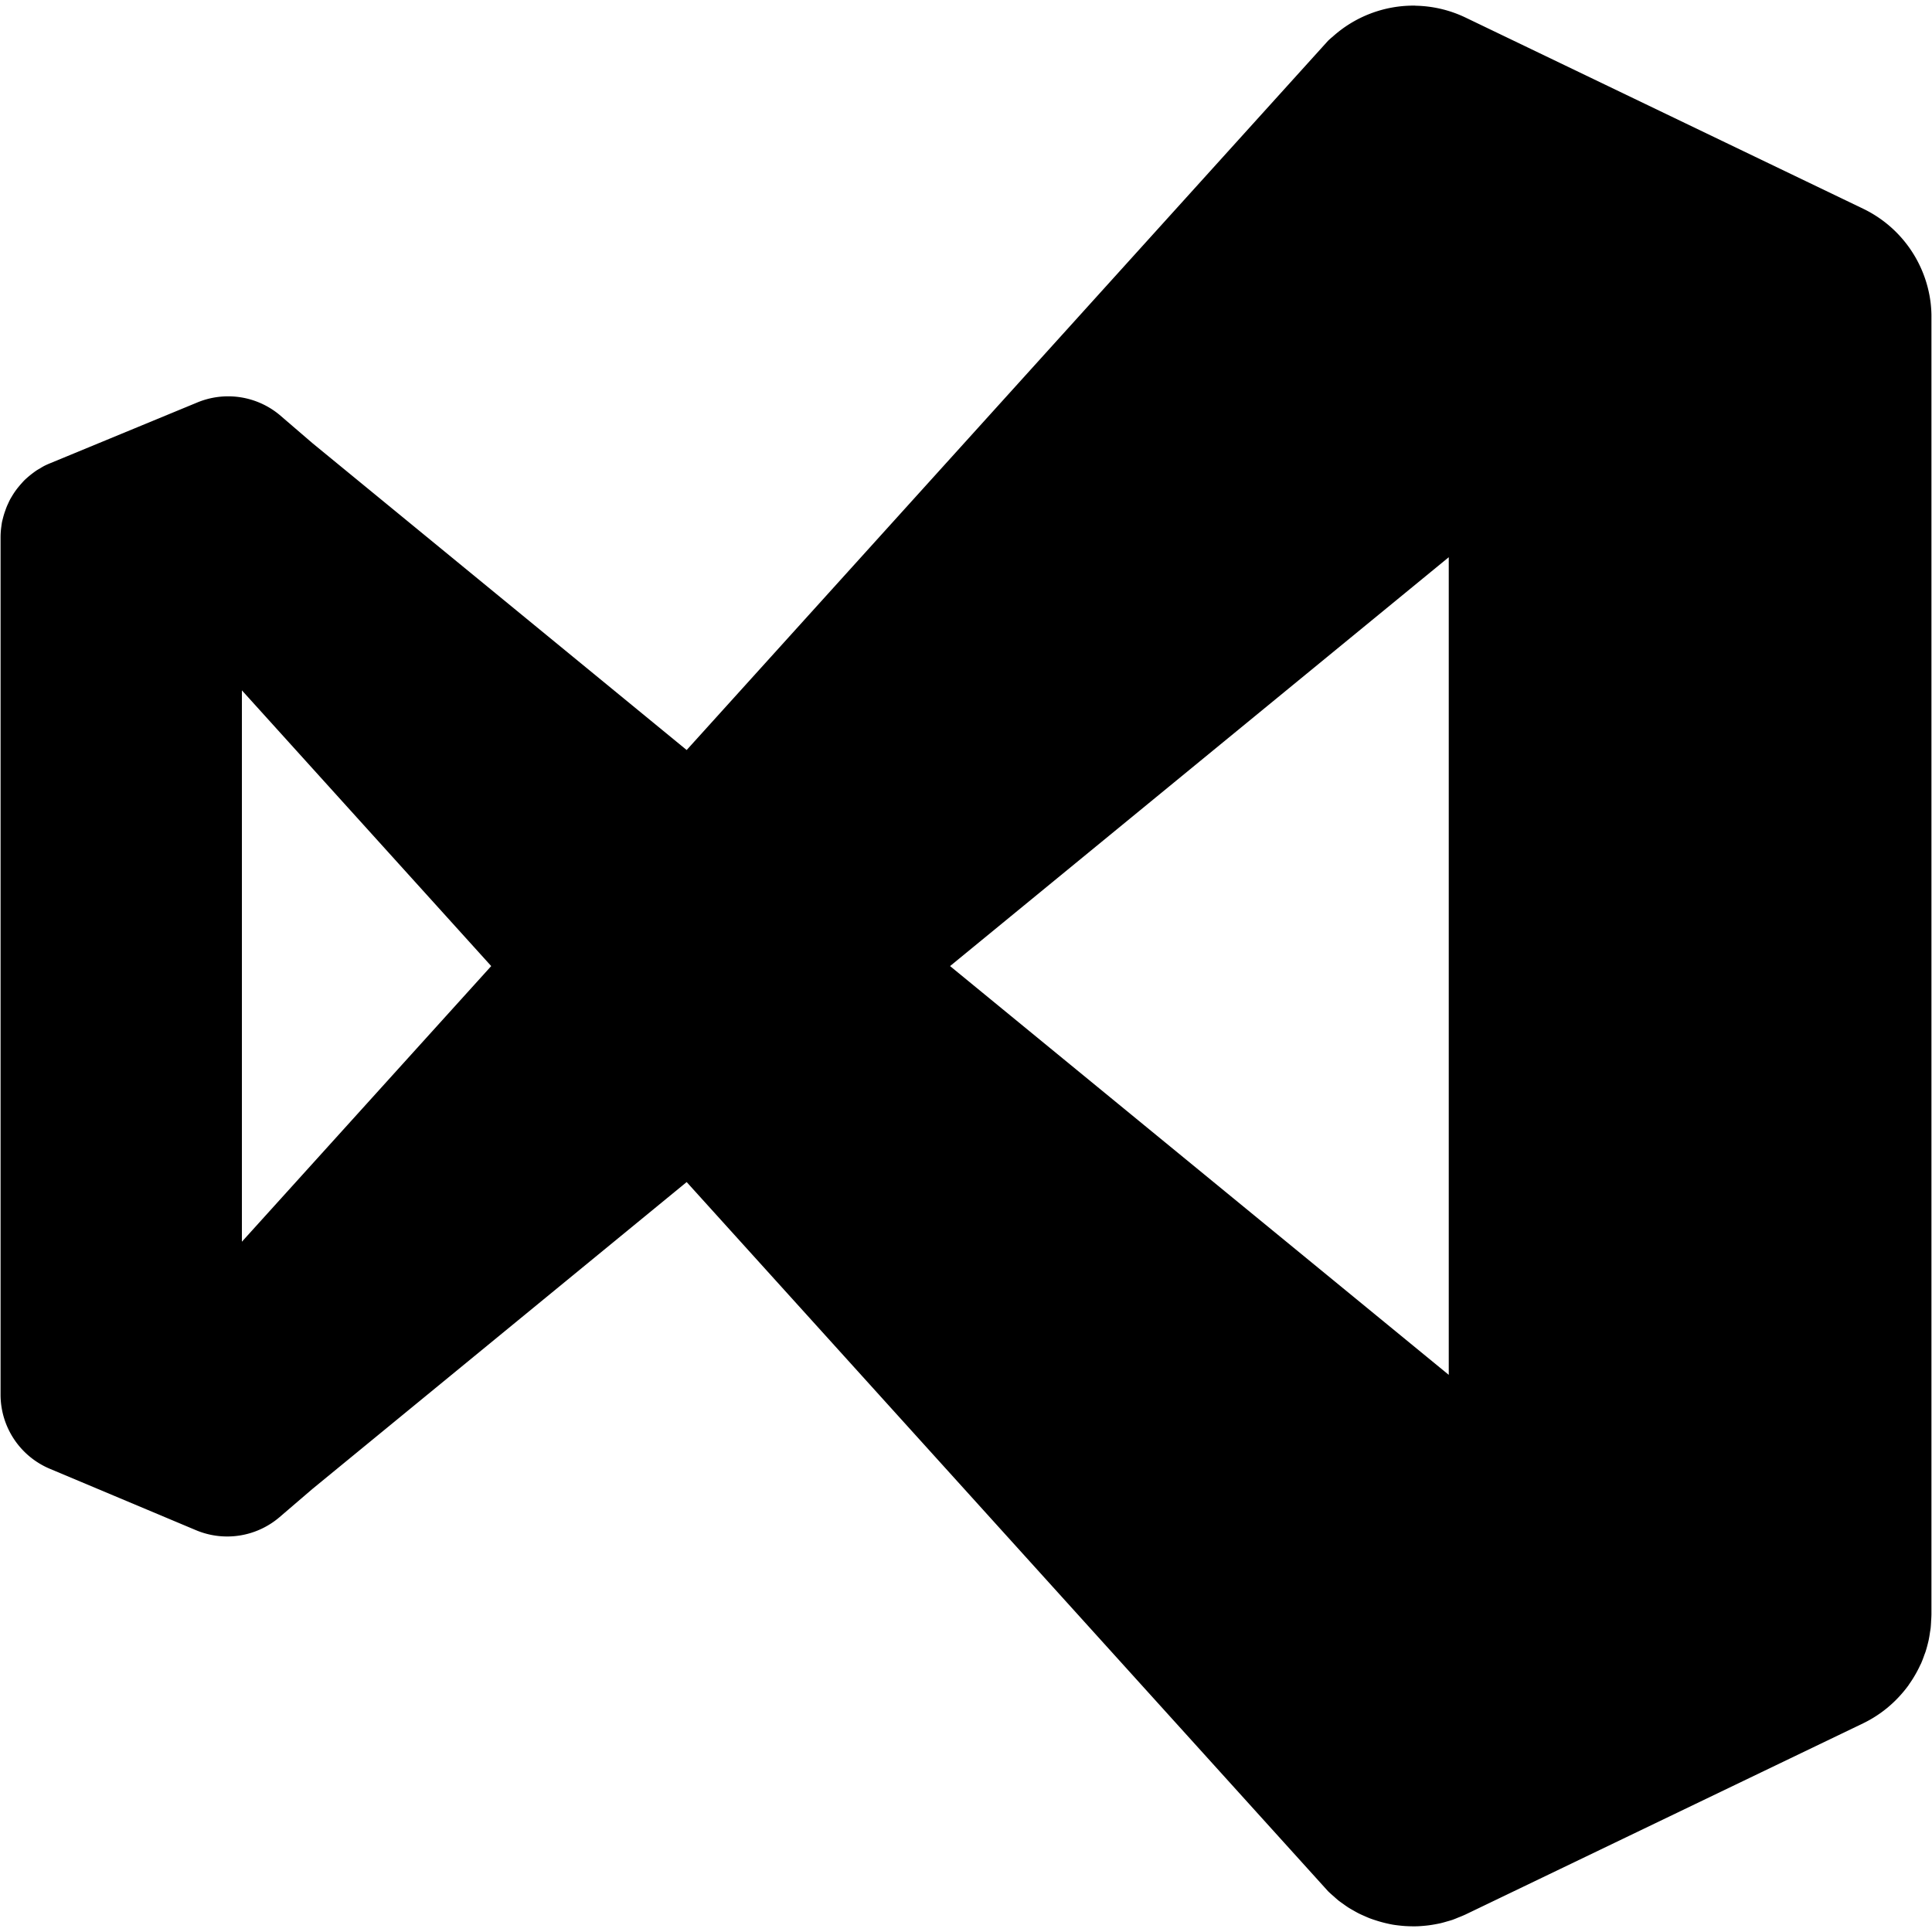
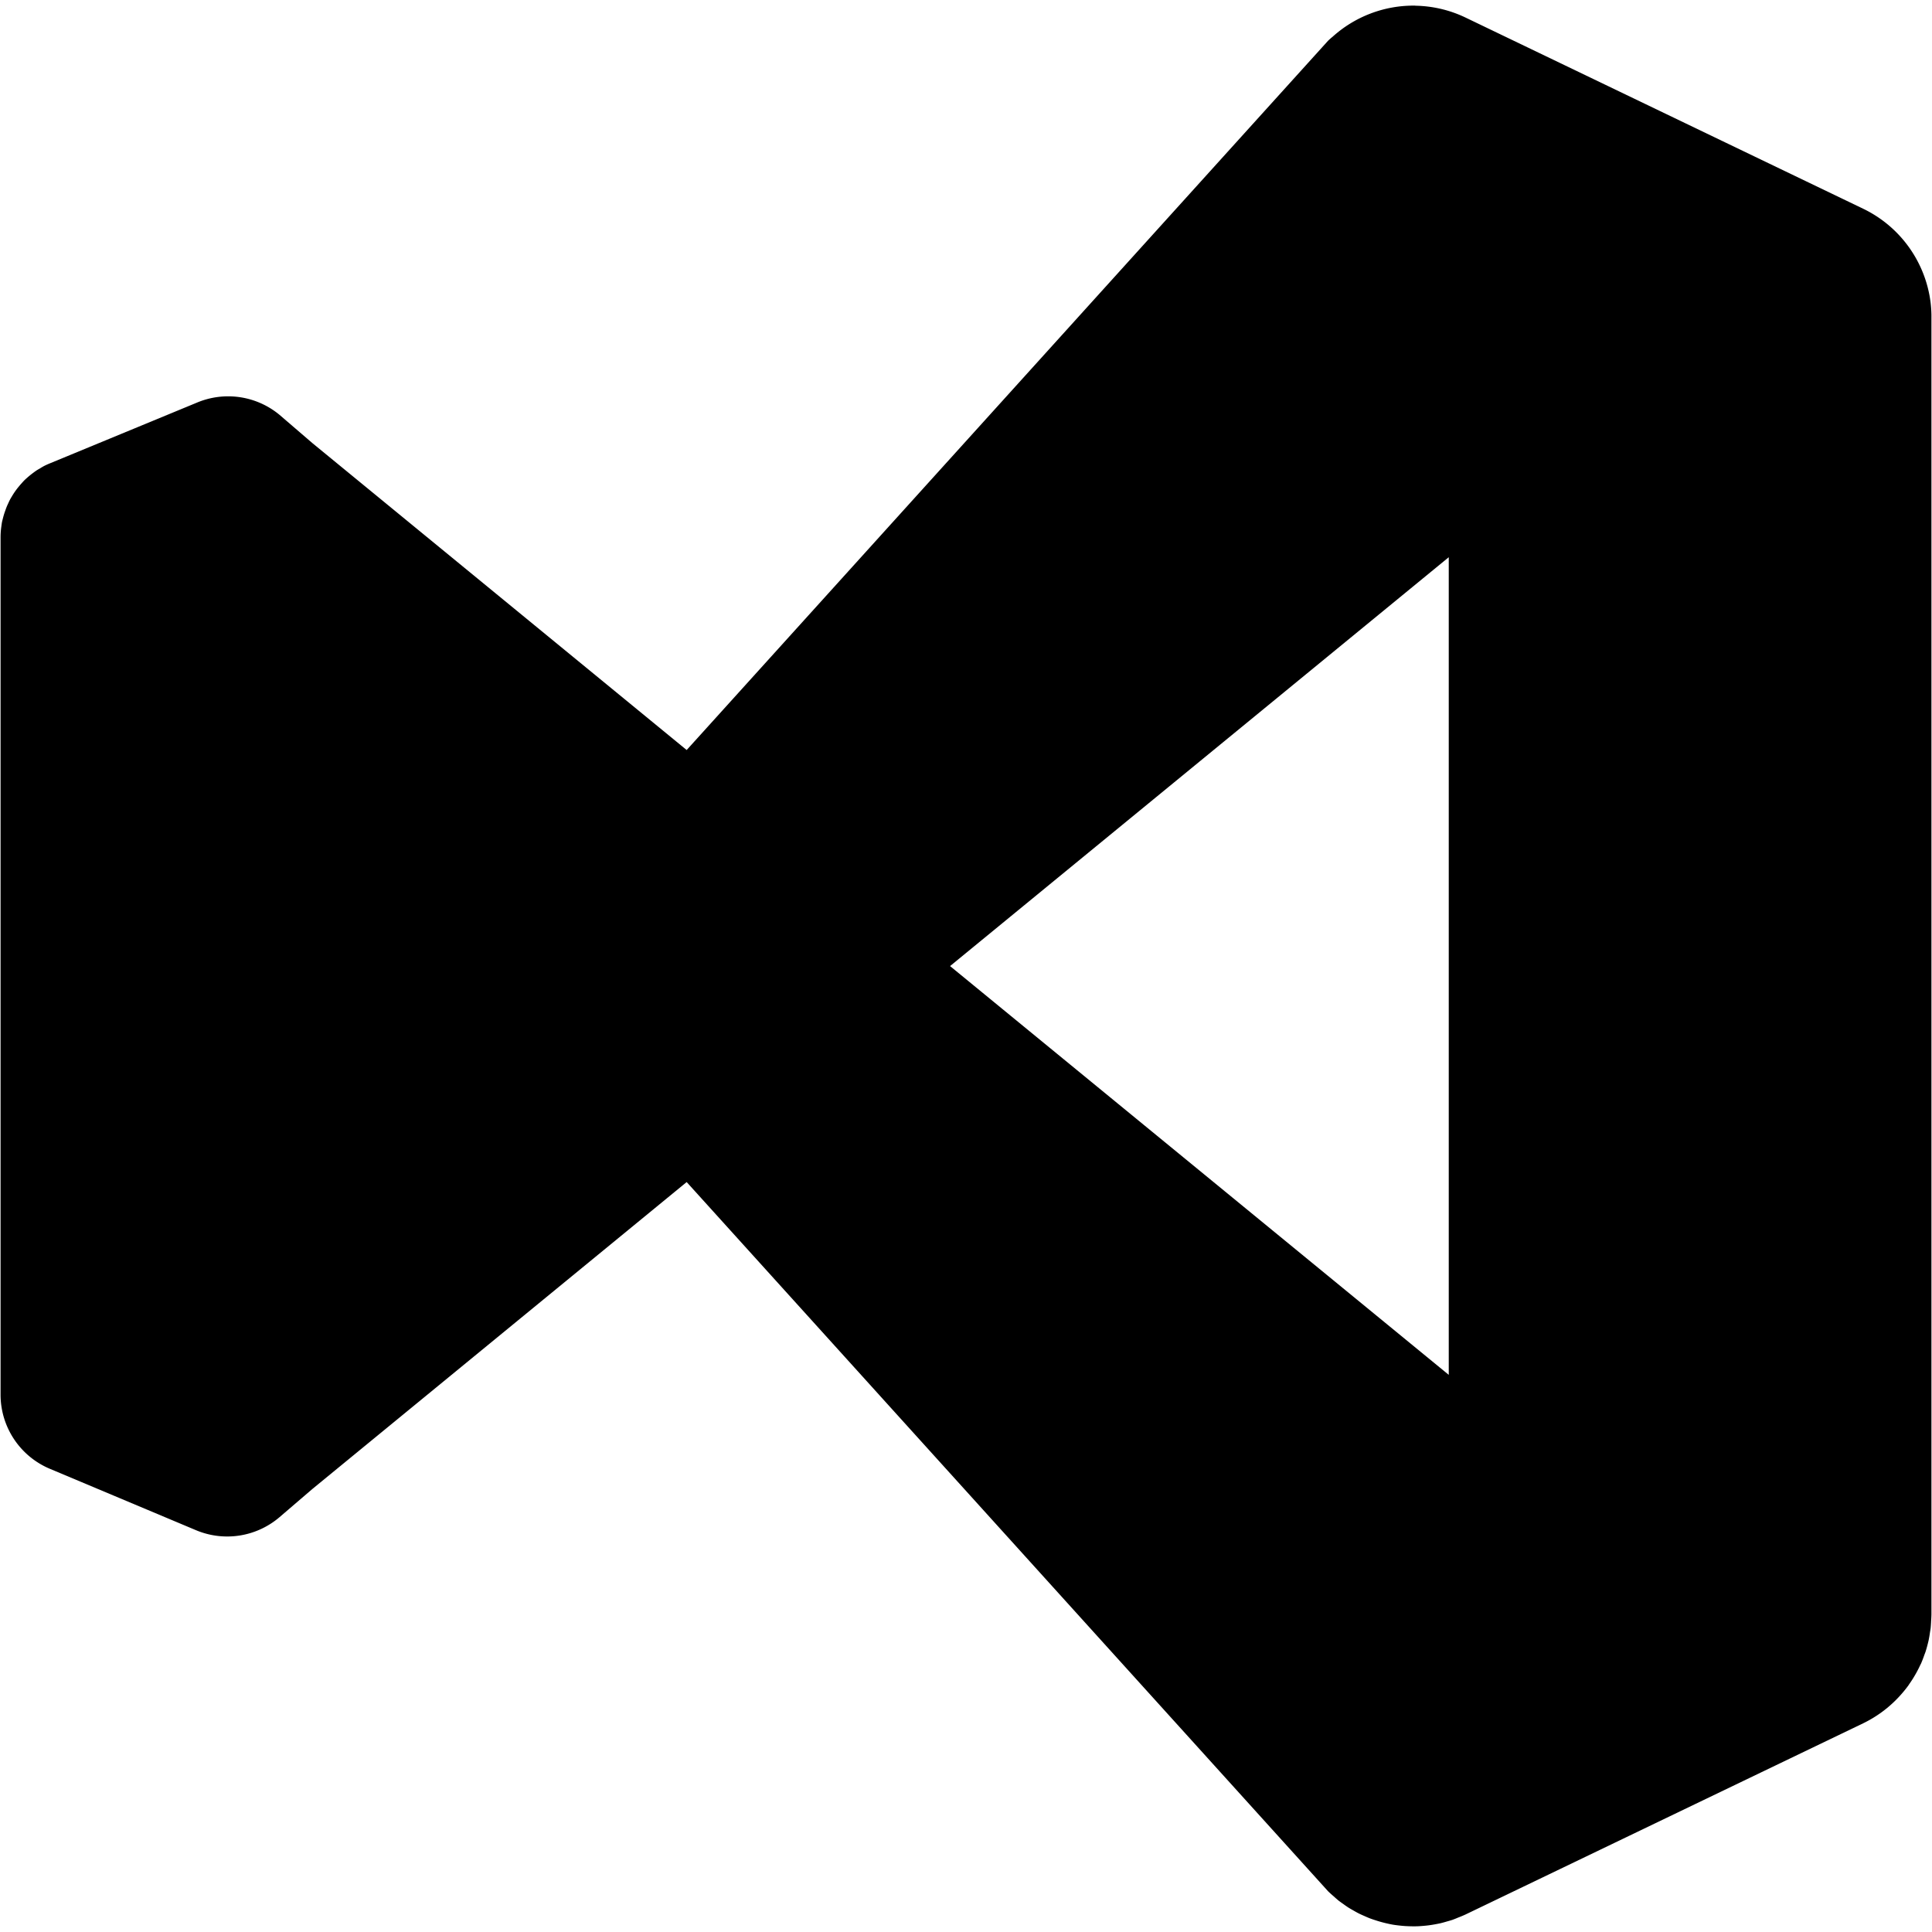
<svg xmlns="http://www.w3.org/2000/svg" viewBox="0 0 24 24">
-   <path d="M17.58.07a1.5 1.5 0 00-1.032.392 1.5 1.5 0 00-.001 0 .88.88 0 00-.05.045L8.53 9.317 3.88 5.504l-.407-.35A1 1 0 002.45 5a1 1 0 00-.012.005l-1.816.75a1 1 0 00-.077.035 1 1 0 00-.047.028 1 1 0 00-.038.022 1 1 0 00-.048.034 1 1 0 00-.031.024 1 1 0 00-.043.036 1 1 0 00-.036.033 1 1 0 00-.032.035 1 1 0 00-.033.038 1 1 0 00-.035.044 1 1 0 00-.024.034 1 1 0 00-.032.051 1 1 0 00-.02.034 1 1 0 00-.024.05 1 1 0 00-.02.045 1 1 0 00-.016.044 1 1 0 00-.016.047 1 1 0 00-.015.055 1 1 0 00-.01.04 1 1 0 00-.008.054 1 1 0 00-.006.05 1 1 0 00-.004.083V17.33a1 1 0 00.615.917l1.816.763a1 1 0 001.034-.163l.408-.35 4.65-3.813 7.968 8.81a1.5 1.5 0 00.072.065 1.5 1.5 0 00.057.05 1.5 1.5 0 00.058.042 1.5 1.5 0 00.063.044 1.5 1.5 0 00.065.038 1.5 1.5 0 00.065.036 1.5 1.5 0 00.068.031 1.5 1.5 0 00.07.03 1.5 1.5 0 00.073.025 1.5 1.5 0 00.066.02 1.5 1.5 0 00.08.02 1.5 1.5 0 00.068.014 1.5 1.5 0 00.075.01 1.5 1.5 0 00.075.007 1.5 1.5 0 00.073.003 1.5 1.5 0 00.077 0 1.5 1.5 0 00.078-.005 1.5 1.5 0 00.067-.007 1.5 1.5 0 00.087-.014 1.5 1.5 0 00.06-.012 1.5 1.5 0 00.08-.022 1.5 1.5 0 00.068-.02 1.5 1.5 0 00.07-.028 1.5 1.5 0 00.089-.037l4.942-2.376a1.5 1.5 0 00.475-.362 1.5 1.5 0 00.09-.112 1.5 1.5 0 00.004-.007 1.5 1.5 0 00.08-.125 1.5 1.5 0 00.062-.12 1.5 1.5 0 00.009-.017 1.5 1.5 0 00.041-.107 1.5 1.5 0 00.014-.037 1.5 1.5 0 00.03-.107 1.5 1.5 0 00.009-.037 1.5 1.5 0 00.017-.1 1.5 1.5 0 00.008-.05 1.5 1.5 0 00.006-.091 1.5 1.5 0 00.004-.079V3.946a1.5 1.5 0 000-.002 1.5 1.5 0 000-.032 1.5 1.5 0 00-.01-.15 1.5 1.5 0 00-.84-1.17L18.203.217a1.5 1.5 0 00-.621-.146zm.417 6.852v10.157l-6.195-5.078zM3.005 8.576l3.097 3.425-3.097 3.424z" />
+   <path d="M17.58.07a1.5 1.5 0 00-1.032.392 1.5 1.5 0 00-.001 0 .88.88 0 00-.05.045L8.53 9.317 3.88 5.504l-.407-.35A1 1 0 002.45 5a1 1 0 00-.012.005l-1.816.75a1 1 0 00-.077.035 1 1 0 00-.047.028 1 1 0 00-.038.022 1 1 0 00-.048.034 1 1 0 00-.031.024 1 1 0 00-.043.036 1 1 0 00-.036.033 1 1 0 00-.032.035 1 1 0 00-.033.038 1 1 0 00-.035.044 1 1 0 00-.024.034 1 1 0 00-.032.051 1 1 0 00-.02.034 1 1 0 00-.024.05 1 1 0 00-.02.045 1 1 0 00-.016.044 1 1 0 00-.016.047 1 1 0 00-.015.055 1 1 0 00-.01.04 1 1 0 00-.008.054 1 1 0 00-.006.05 1 1 0 00-.004.083V17.33a1 1 0 00.615.917l1.816.763a1 1 0 001.034-.163l.408-.35 4.65-3.813 7.968 8.81a1.5 1.5 0 00.072.065 1.5 1.5 0 00.057.05 1.5 1.5 0 00.058.042 1.5 1.5 0 00.063.044 1.5 1.5 0 00.065.038 1.5 1.5 0 00.065.036 1.5 1.5 0 00.068.031 1.5 1.5 0 00.07.03 1.5 1.5 0 00.073.025 1.5 1.5 0 00.066.02 1.5 1.5 0 00.08.02 1.5 1.5 0 00.068.014 1.5 1.5 0 00.075.01 1.5 1.5 0 00.075.007 1.5 1.5 0 00.073.003 1.5 1.5 0 00.077 0 1.5 1.5 0 00.078-.005 1.5 1.5 0 00.067-.007 1.5 1.5 0 00.087-.014 1.5 1.5 0 00.06-.012 1.5 1.5 0 00.08-.022 1.5 1.5 0 00.068-.02 1.5 1.5 0 00.07-.028 1.5 1.5 0 00.089-.037l4.942-2.376a1.5 1.5 0 00.475-.362 1.5 1.5 0 00.09-.112 1.5 1.5 0 00.004-.007 1.5 1.5 0 00.08-.125 1.5 1.5 0 00.062-.12 1.5 1.5 0 00.009-.017 1.5 1.5 0 00.041-.107 1.5 1.5 0 00.014-.037 1.5 1.5 0 00.03-.107 1.5 1.5 0 00.009-.037 1.5 1.5 0 00.017-.1 1.5 1.5 0 00.008-.05 1.5 1.5 0 00.006-.091 1.5 1.5 0 00.004-.079V3.946a1.5 1.5 0 000-.002 1.5 1.5 0 000-.032 1.5 1.5 0 00-.01-.15 1.5 1.5 0 00-.84-1.17L18.203.217a1.5 1.5 0 00-.621-.146zm.417 6.852v10.157l-6.195-5.078zM3.005 8.576z" />
</svg>